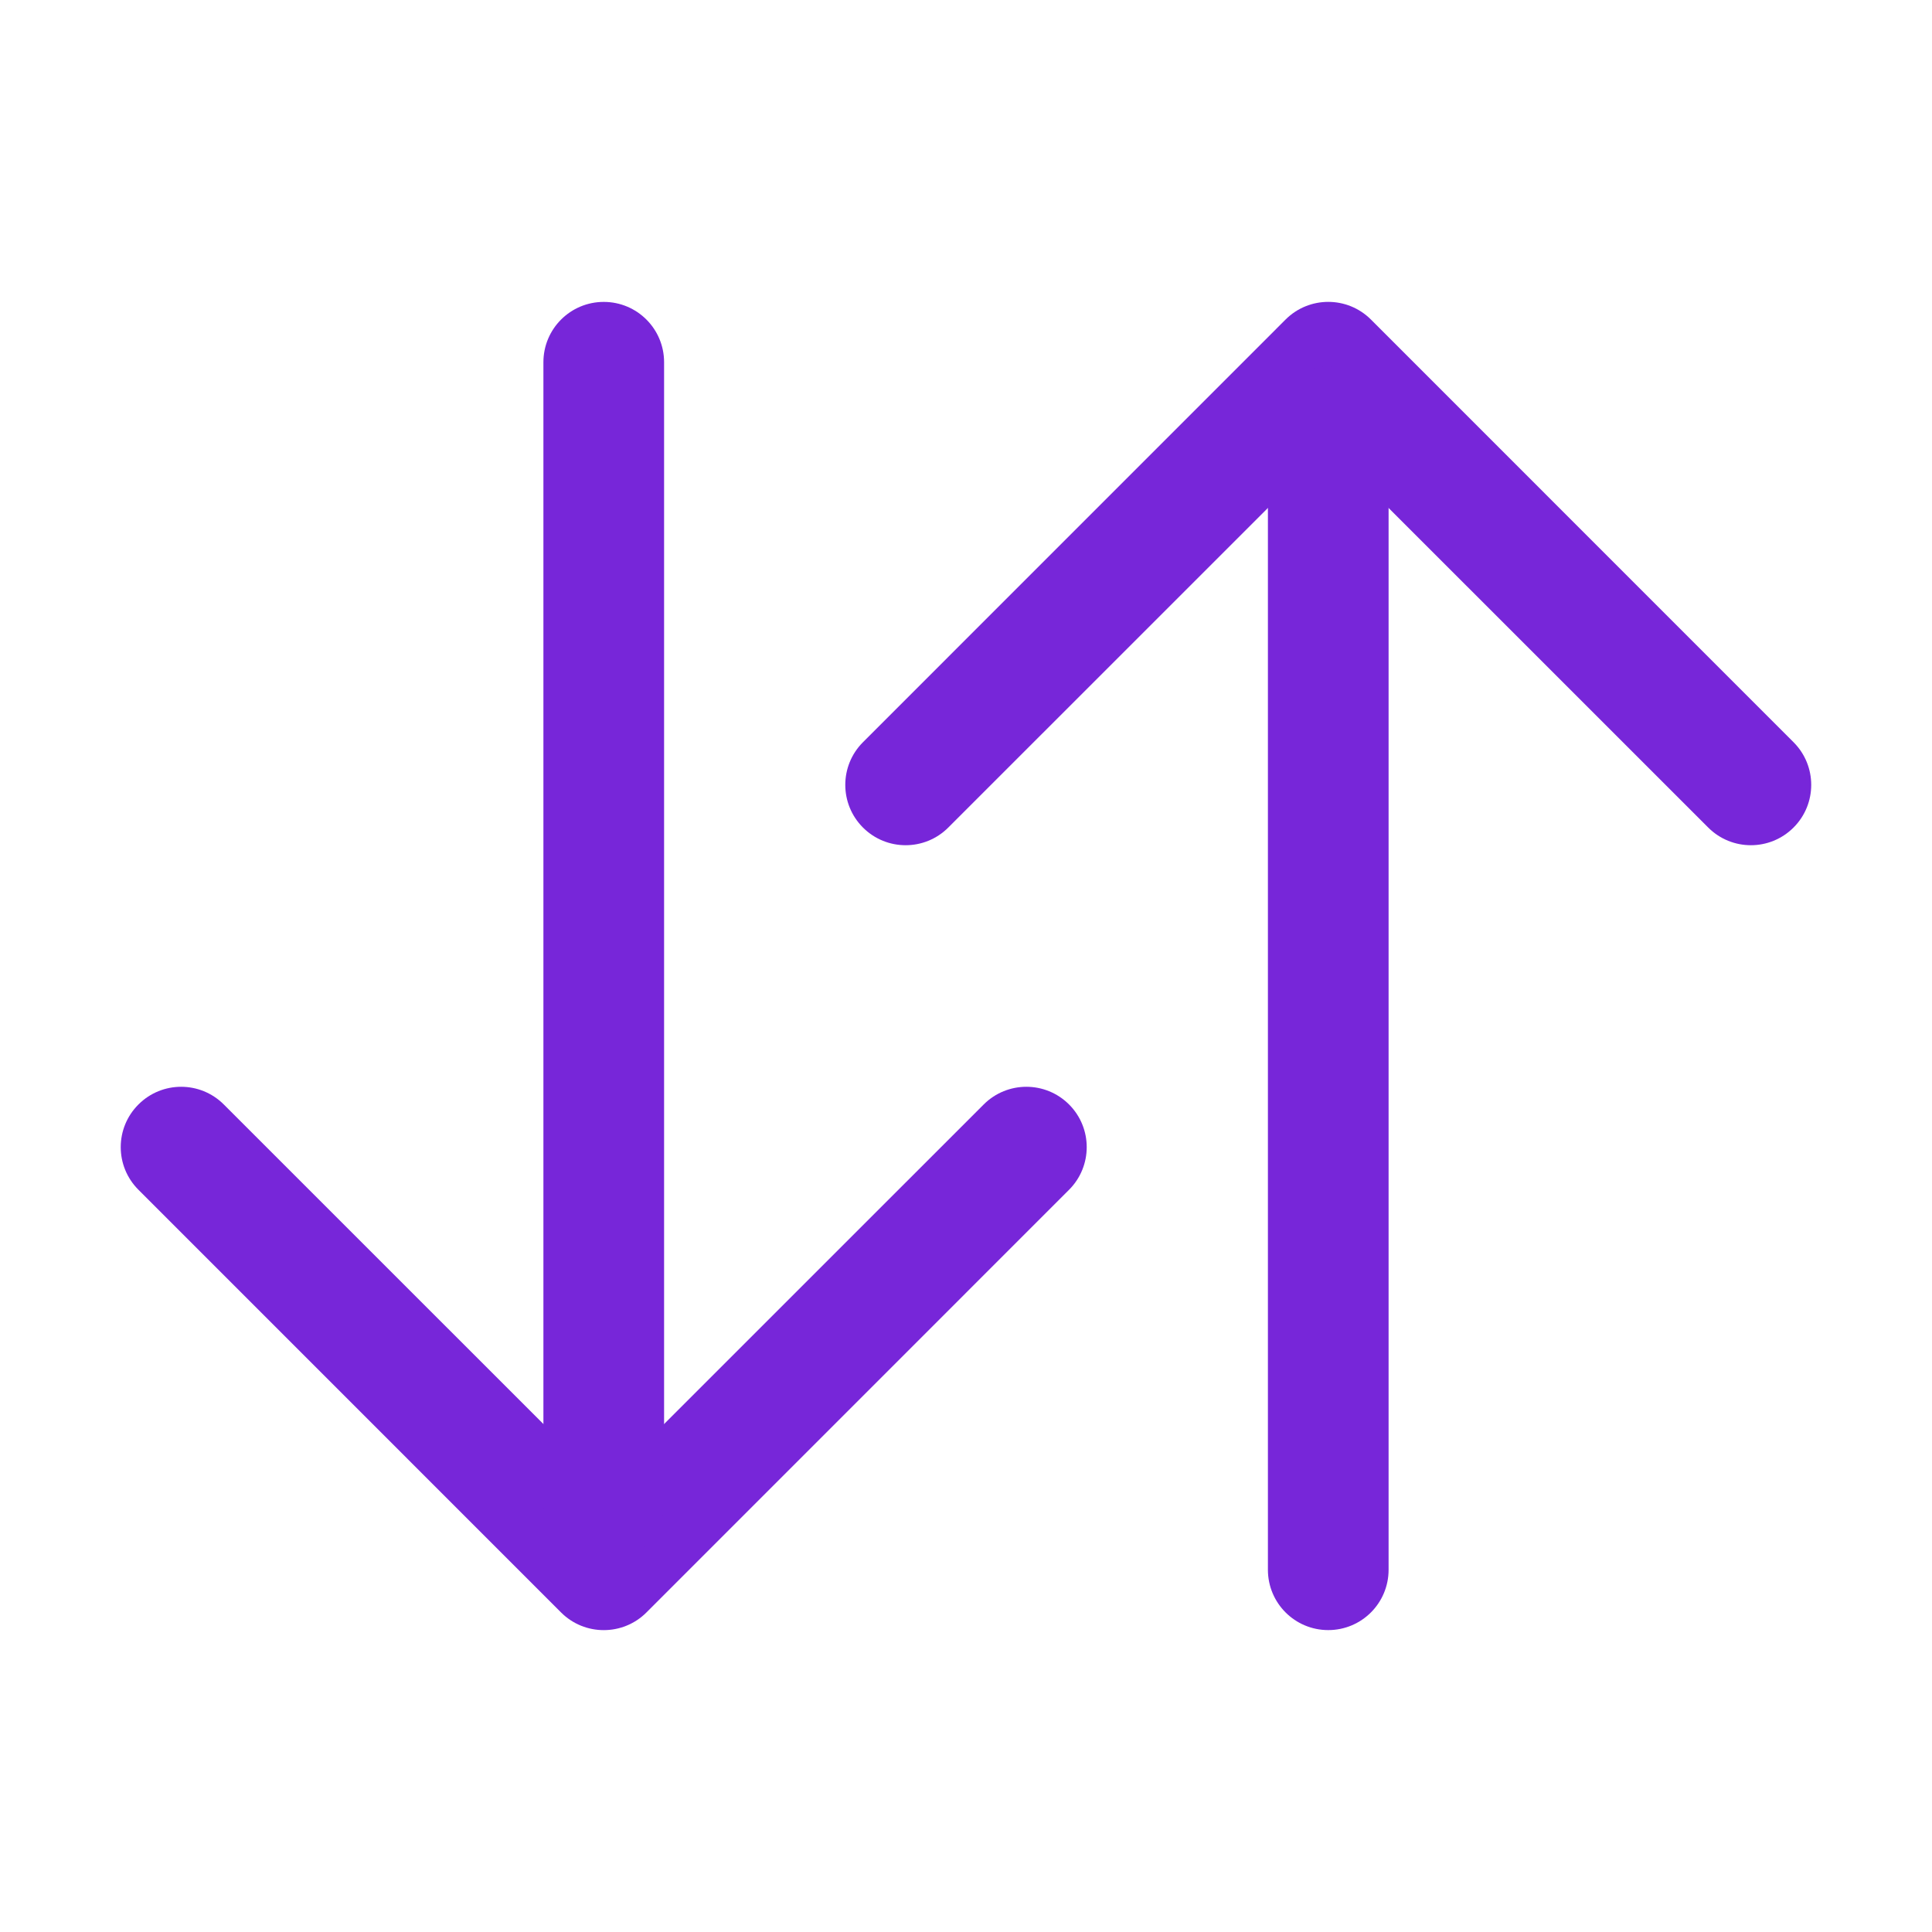
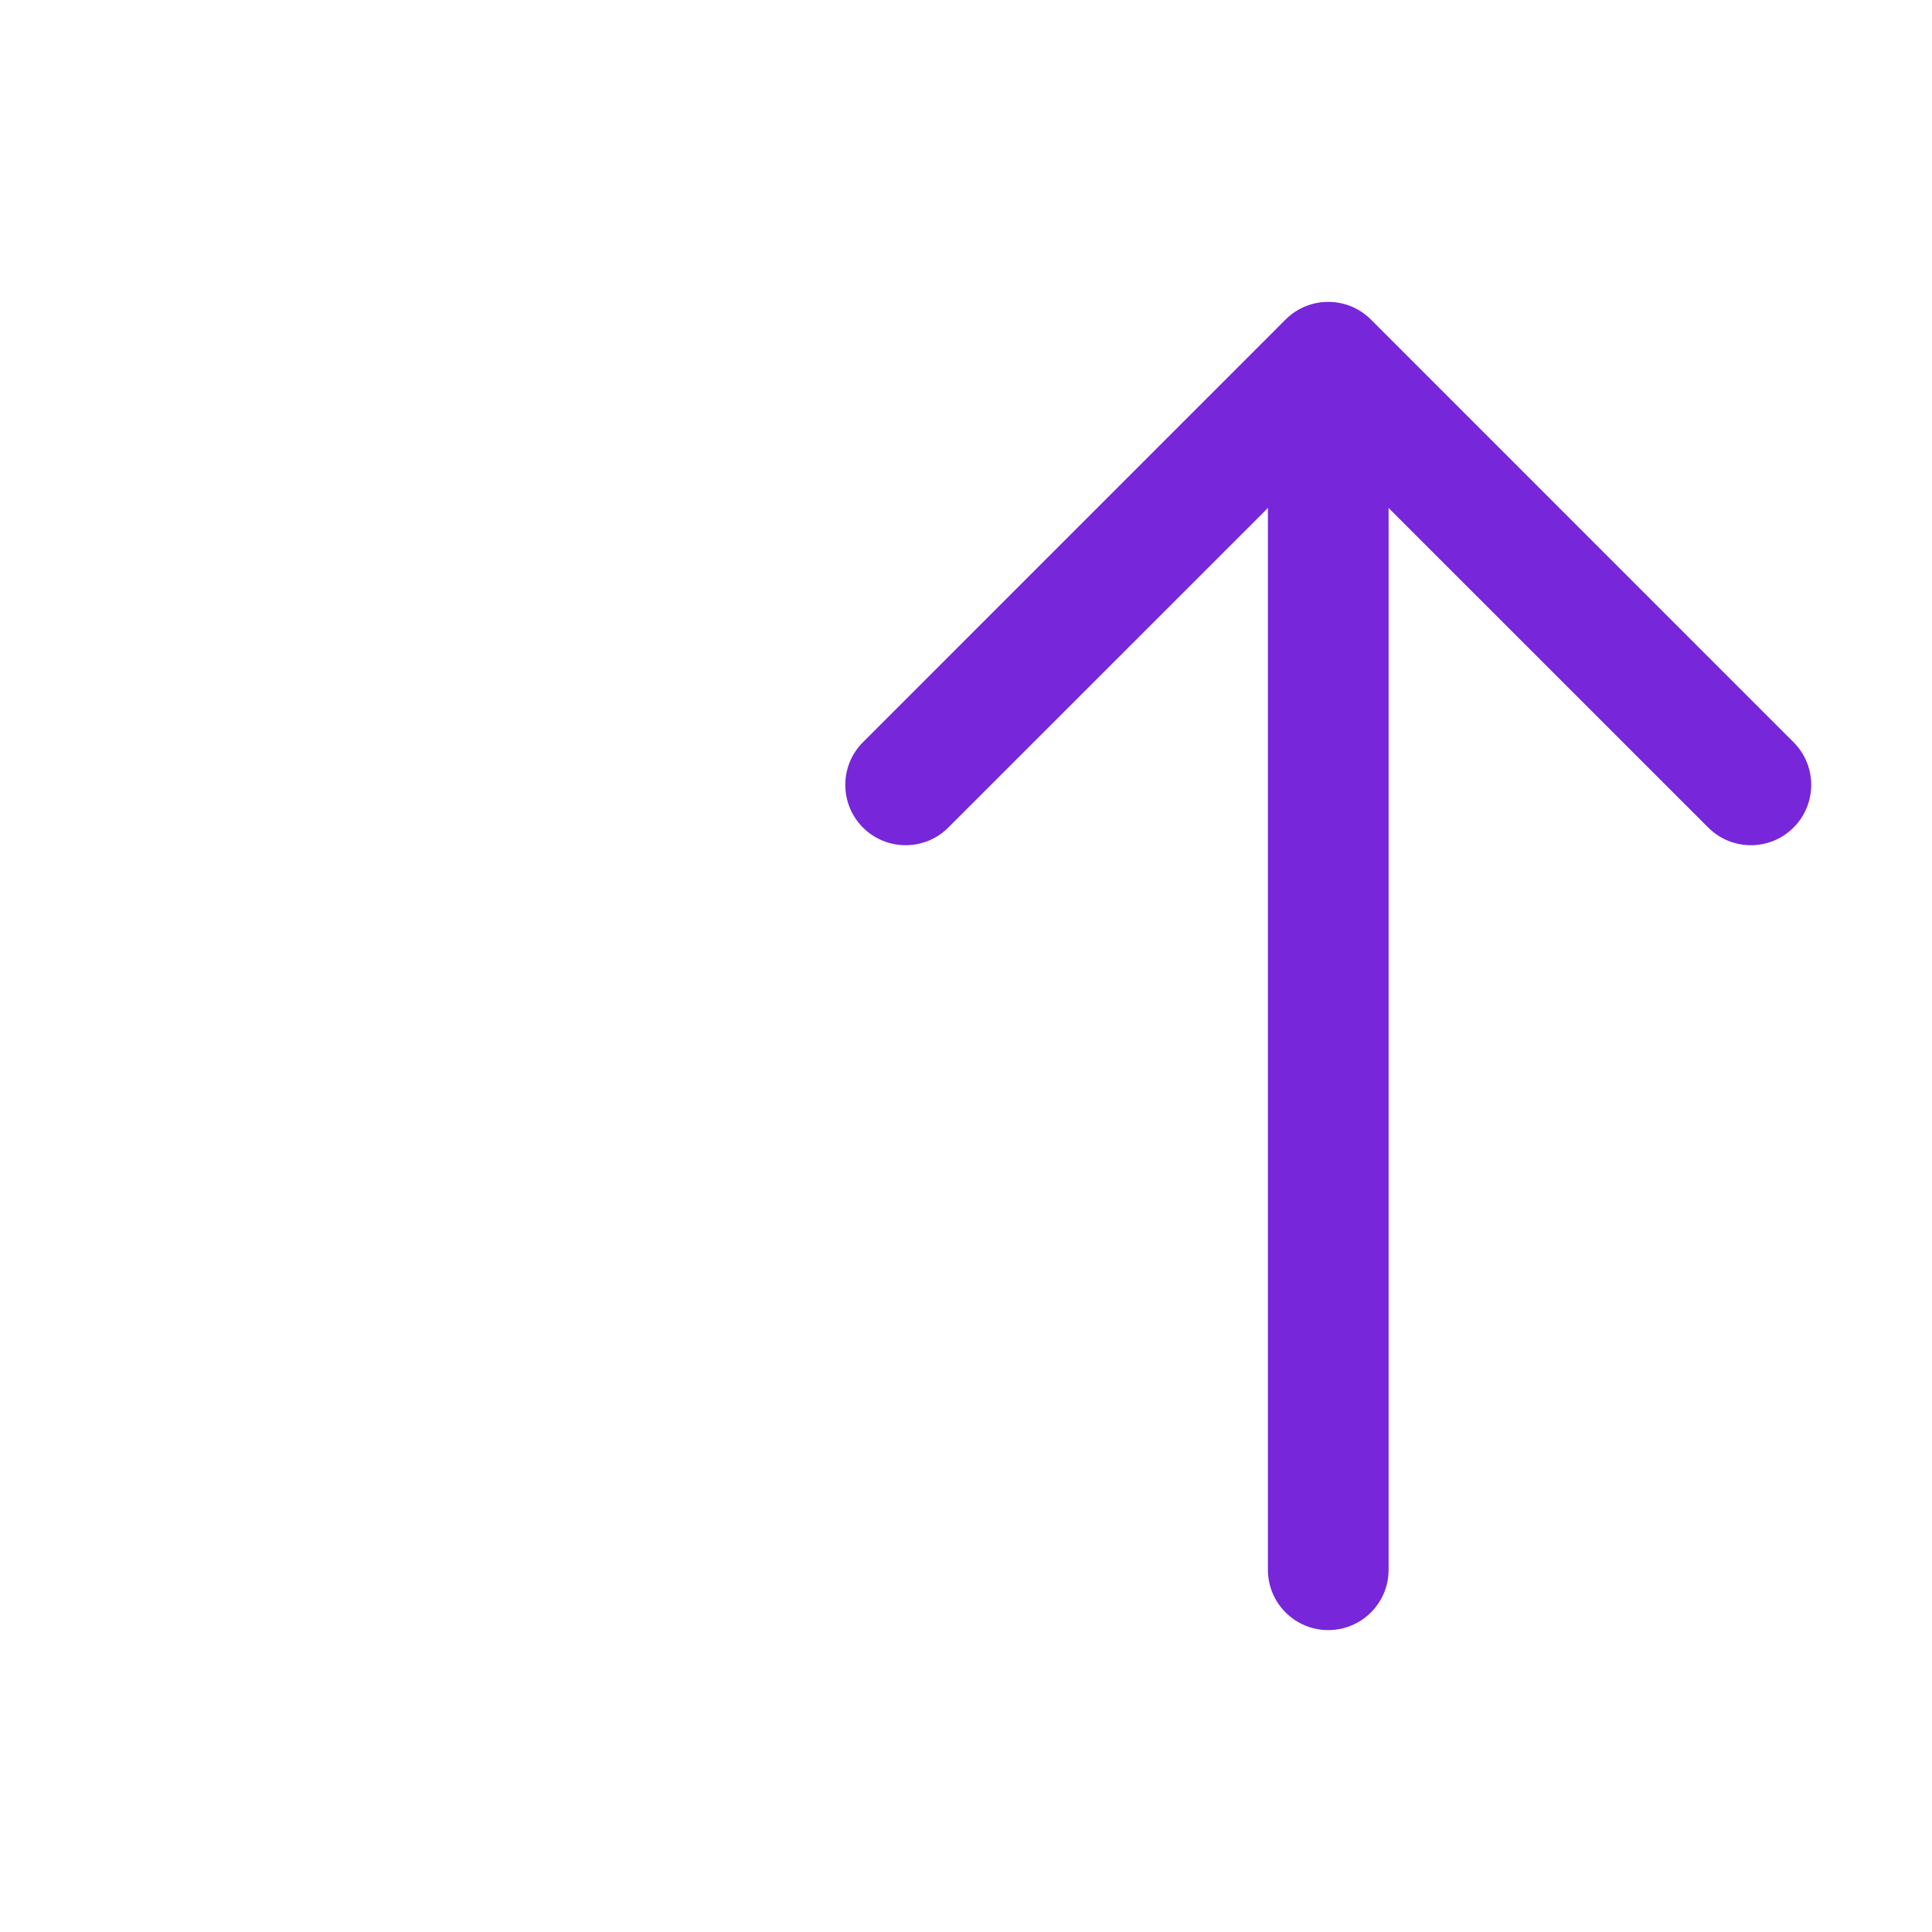
<svg xmlns="http://www.w3.org/2000/svg" width="30" height="30" viewBox="0 0 30 30" fill="none">
  <path fill-rule="evenodd" clip-rule="evenodd" d="M19.962 4.962C20.328 4.596 20.922 4.596 21.288 4.962L27.85 11.525C28.216 11.891 28.216 12.484 27.85 12.85C27.484 13.216 26.891 13.216 26.525 12.85L20.625 6.951L14.725 12.85C14.359 13.216 13.766 13.216 13.4 12.85C13.034 12.484 13.034 11.891 13.4 11.525L19.962 4.962Z" fill="#7726D9" />
  <path fill-rule="evenodd" clip-rule="evenodd" d="M20.625 5.691C21.143 5.691 21.562 6.111 21.562 6.629V24.375C21.562 24.893 21.143 25.312 20.625 25.312C20.107 25.312 19.688 24.893 19.688 24.375V6.629C19.688 6.111 20.107 5.691 20.625 5.691Z" fill="#7726D9" />
-   <path fill-rule="evenodd" clip-rule="evenodd" d="M2.15 17.15C2.516 16.784 3.109 16.784 3.475 17.15L9.375 23.049L15.275 17.15C15.641 16.784 16.234 16.784 16.6 17.15C16.966 17.516 16.966 18.109 16.6 18.475L10.038 25.038C9.672 25.404 9.078 25.404 8.712 25.038L2.15 18.475C1.783 18.109 1.783 17.516 2.15 17.15Z" fill="#7726D9" />
-   <path fill-rule="evenodd" clip-rule="evenodd" d="M9.375 4.688C9.893 4.688 10.312 5.107 10.312 5.625V23.32C10.312 23.838 9.893 24.258 9.375 24.258C8.857 24.258 8.438 23.838 8.438 23.32V5.625C8.438 5.107 8.857 4.688 9.375 4.688Z" fill="#7726D9" />
</svg>